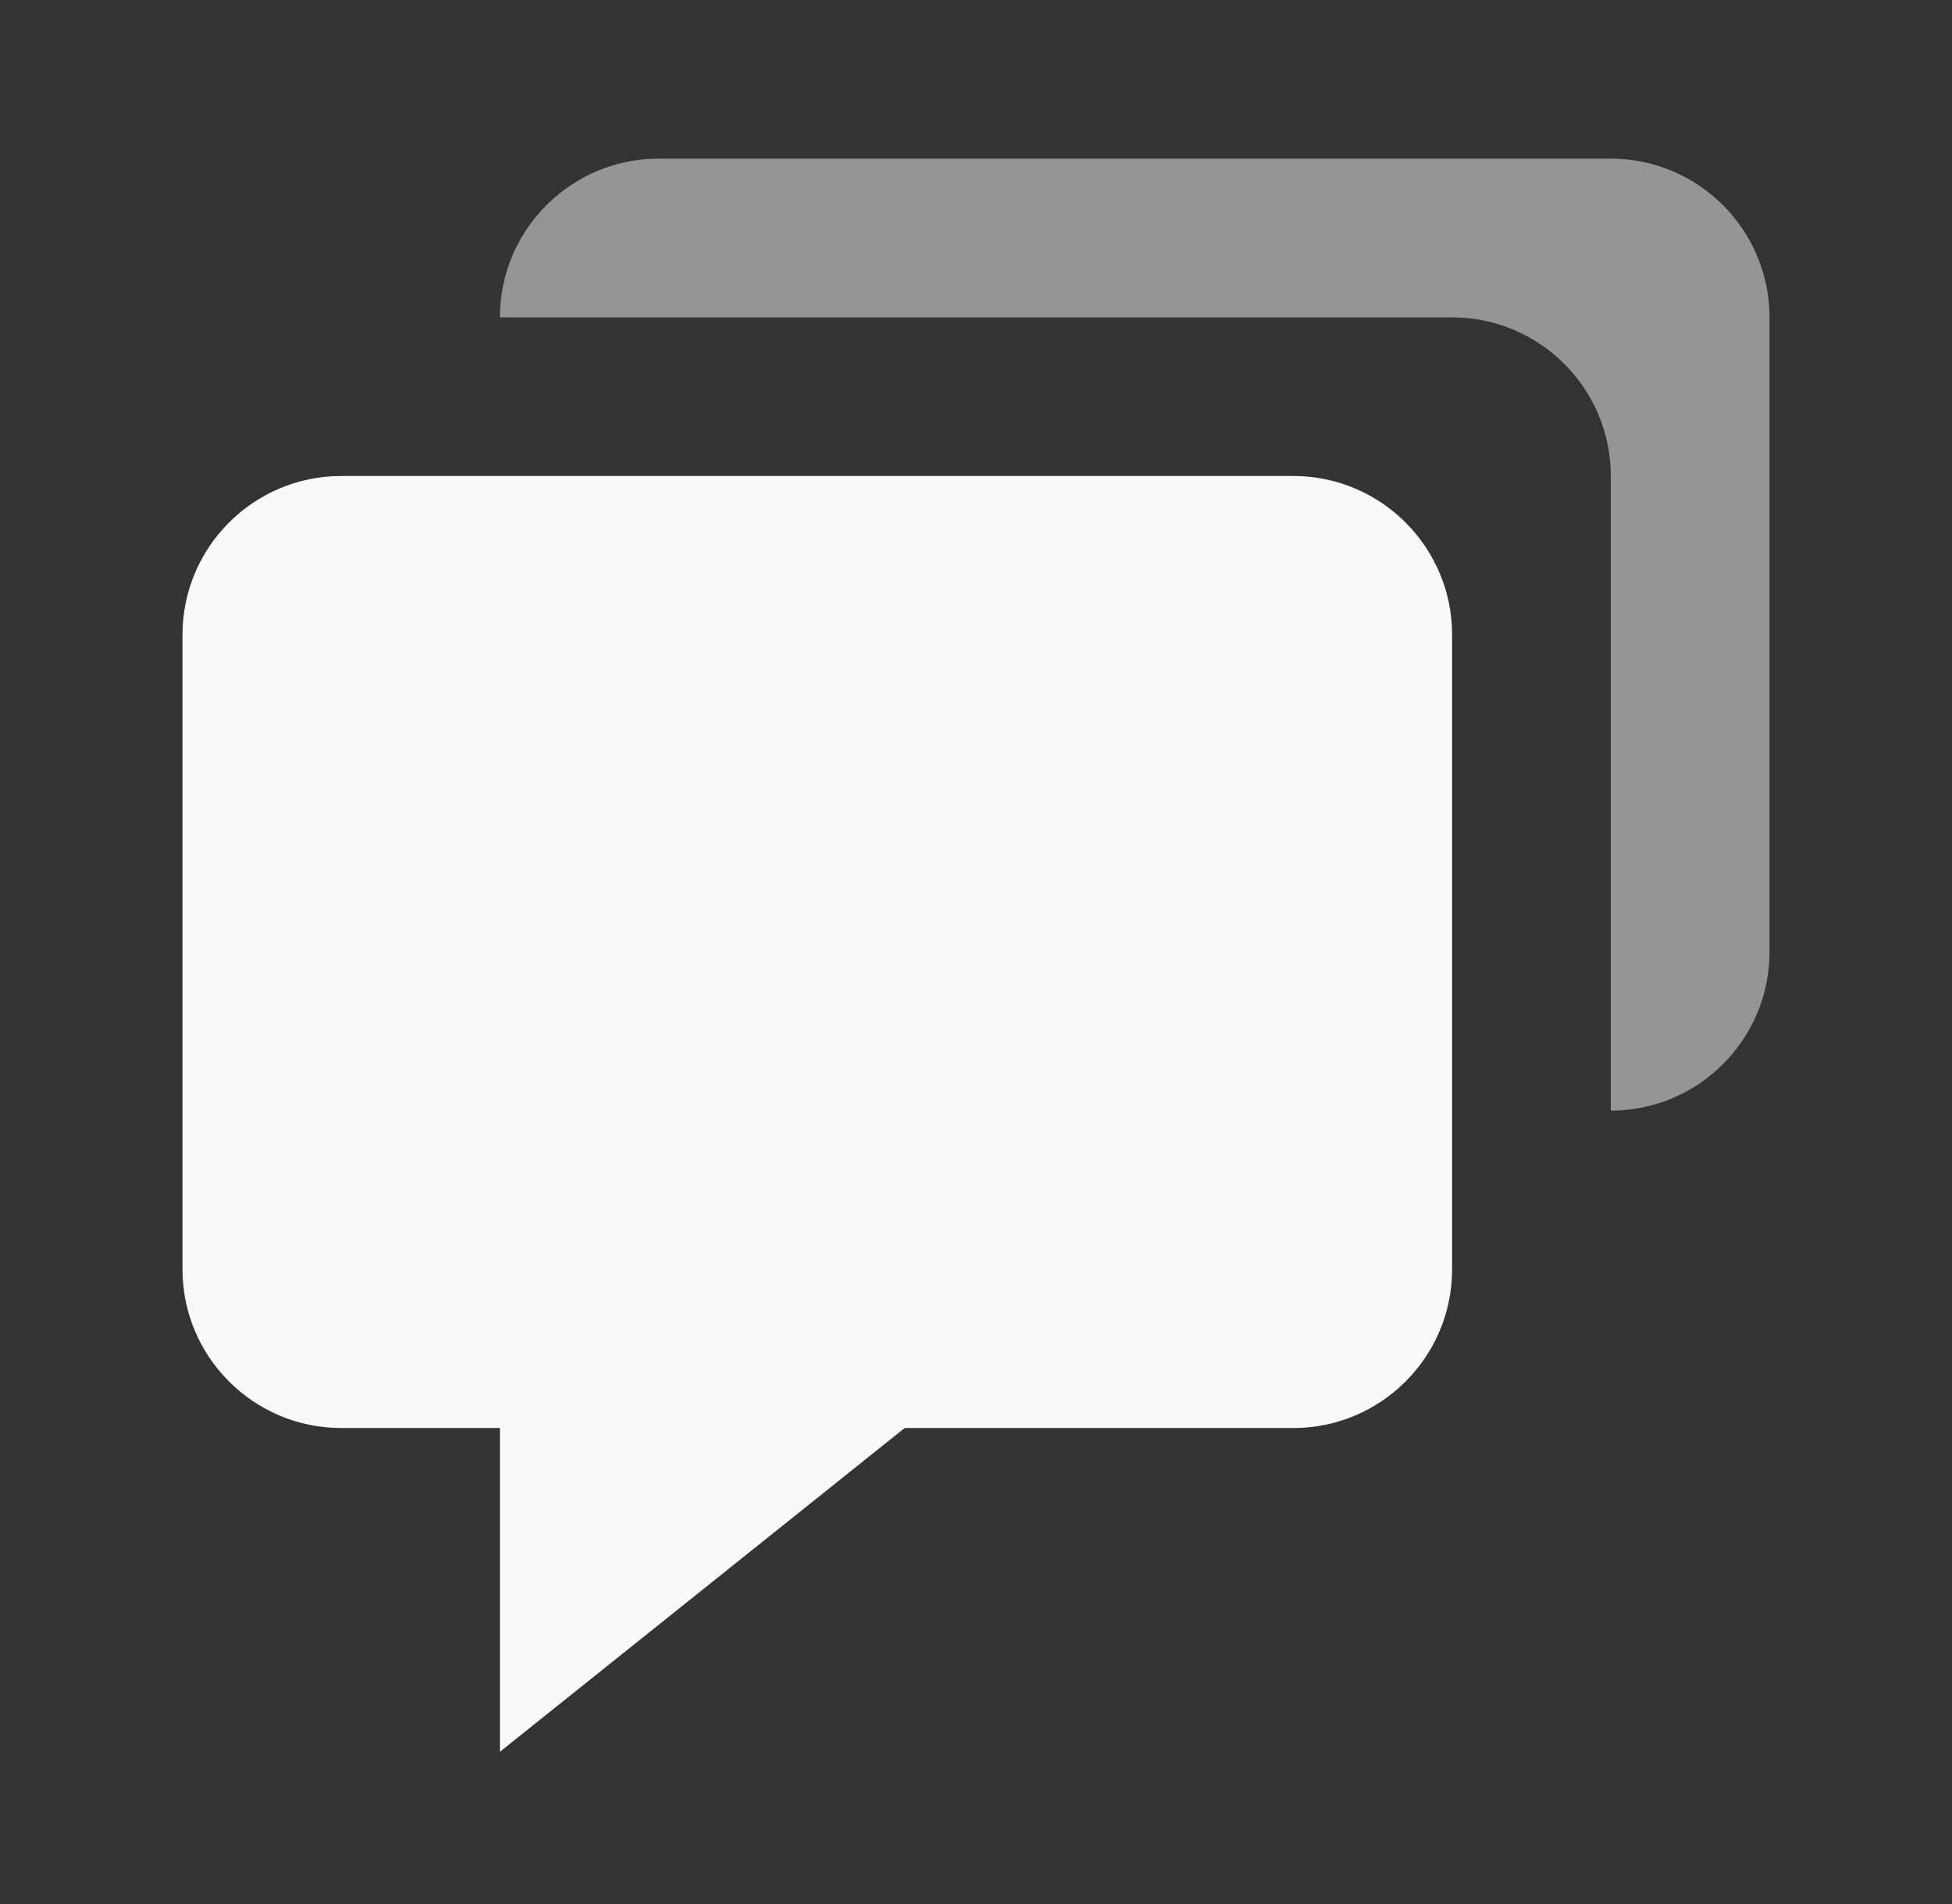
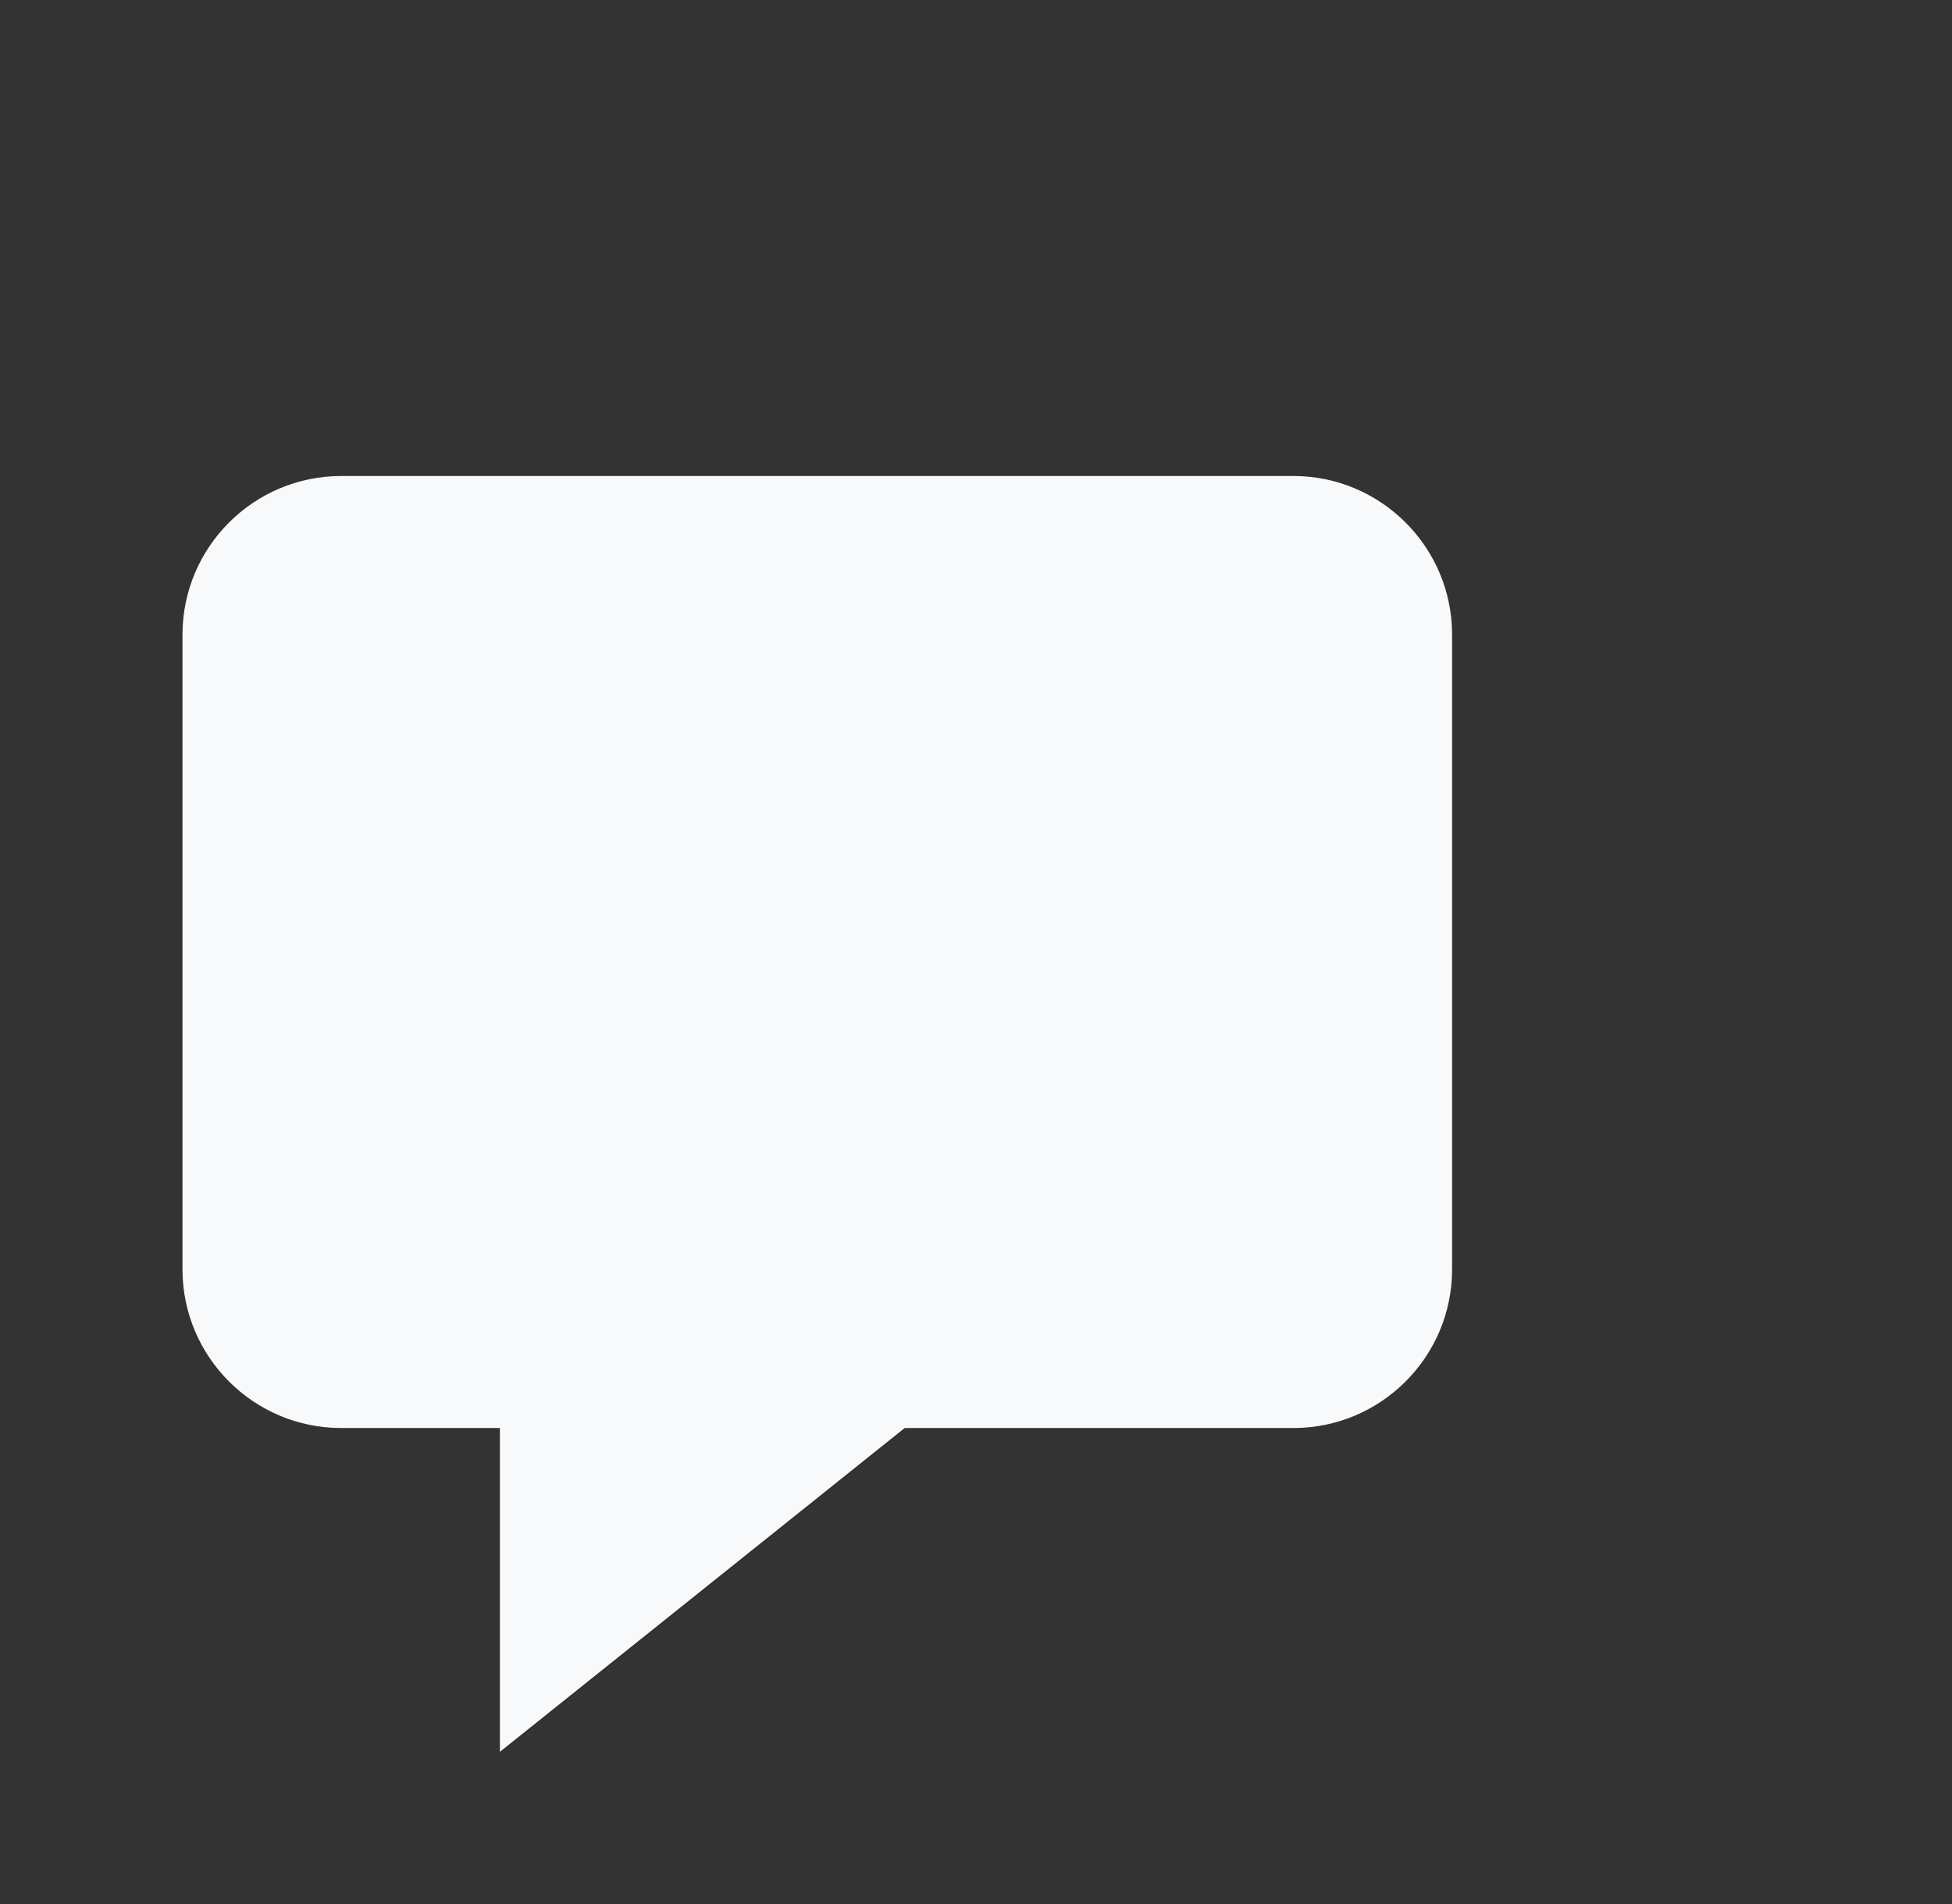
<svg xmlns="http://www.w3.org/2000/svg" width="41" height="40" fill="none" viewBox="0 0 41 40">
  <rect x="0" y="0" width="41" height="40" fill="#333333" stroke="none" />
  <path fill="#F8F9FA" d="M7.167 30H10.5v6.802L19.002 30h8.165c1.838 0 3.333-1.495 3.333-3.333V13.333c0-1.838-1.495-3.333-3.333-3.333h-20c-1.839 0-3.334 1.495-3.334 3.333v13.334C3.833 28.505 5.328 30 7.167 30z" />
-   <path fill="#F8F9FA" d="M33.833 3.333h-20c-1.838 0-3.333 1.495-3.333 3.334h20c1.838 0 3.333 1.495 3.333 3.333v13.333c1.839 0 3.334-1.495 3.334-3.333V6.667c0-1.839-1.495-3.334-3.334-3.334z" opacity=".5" />
</svg>